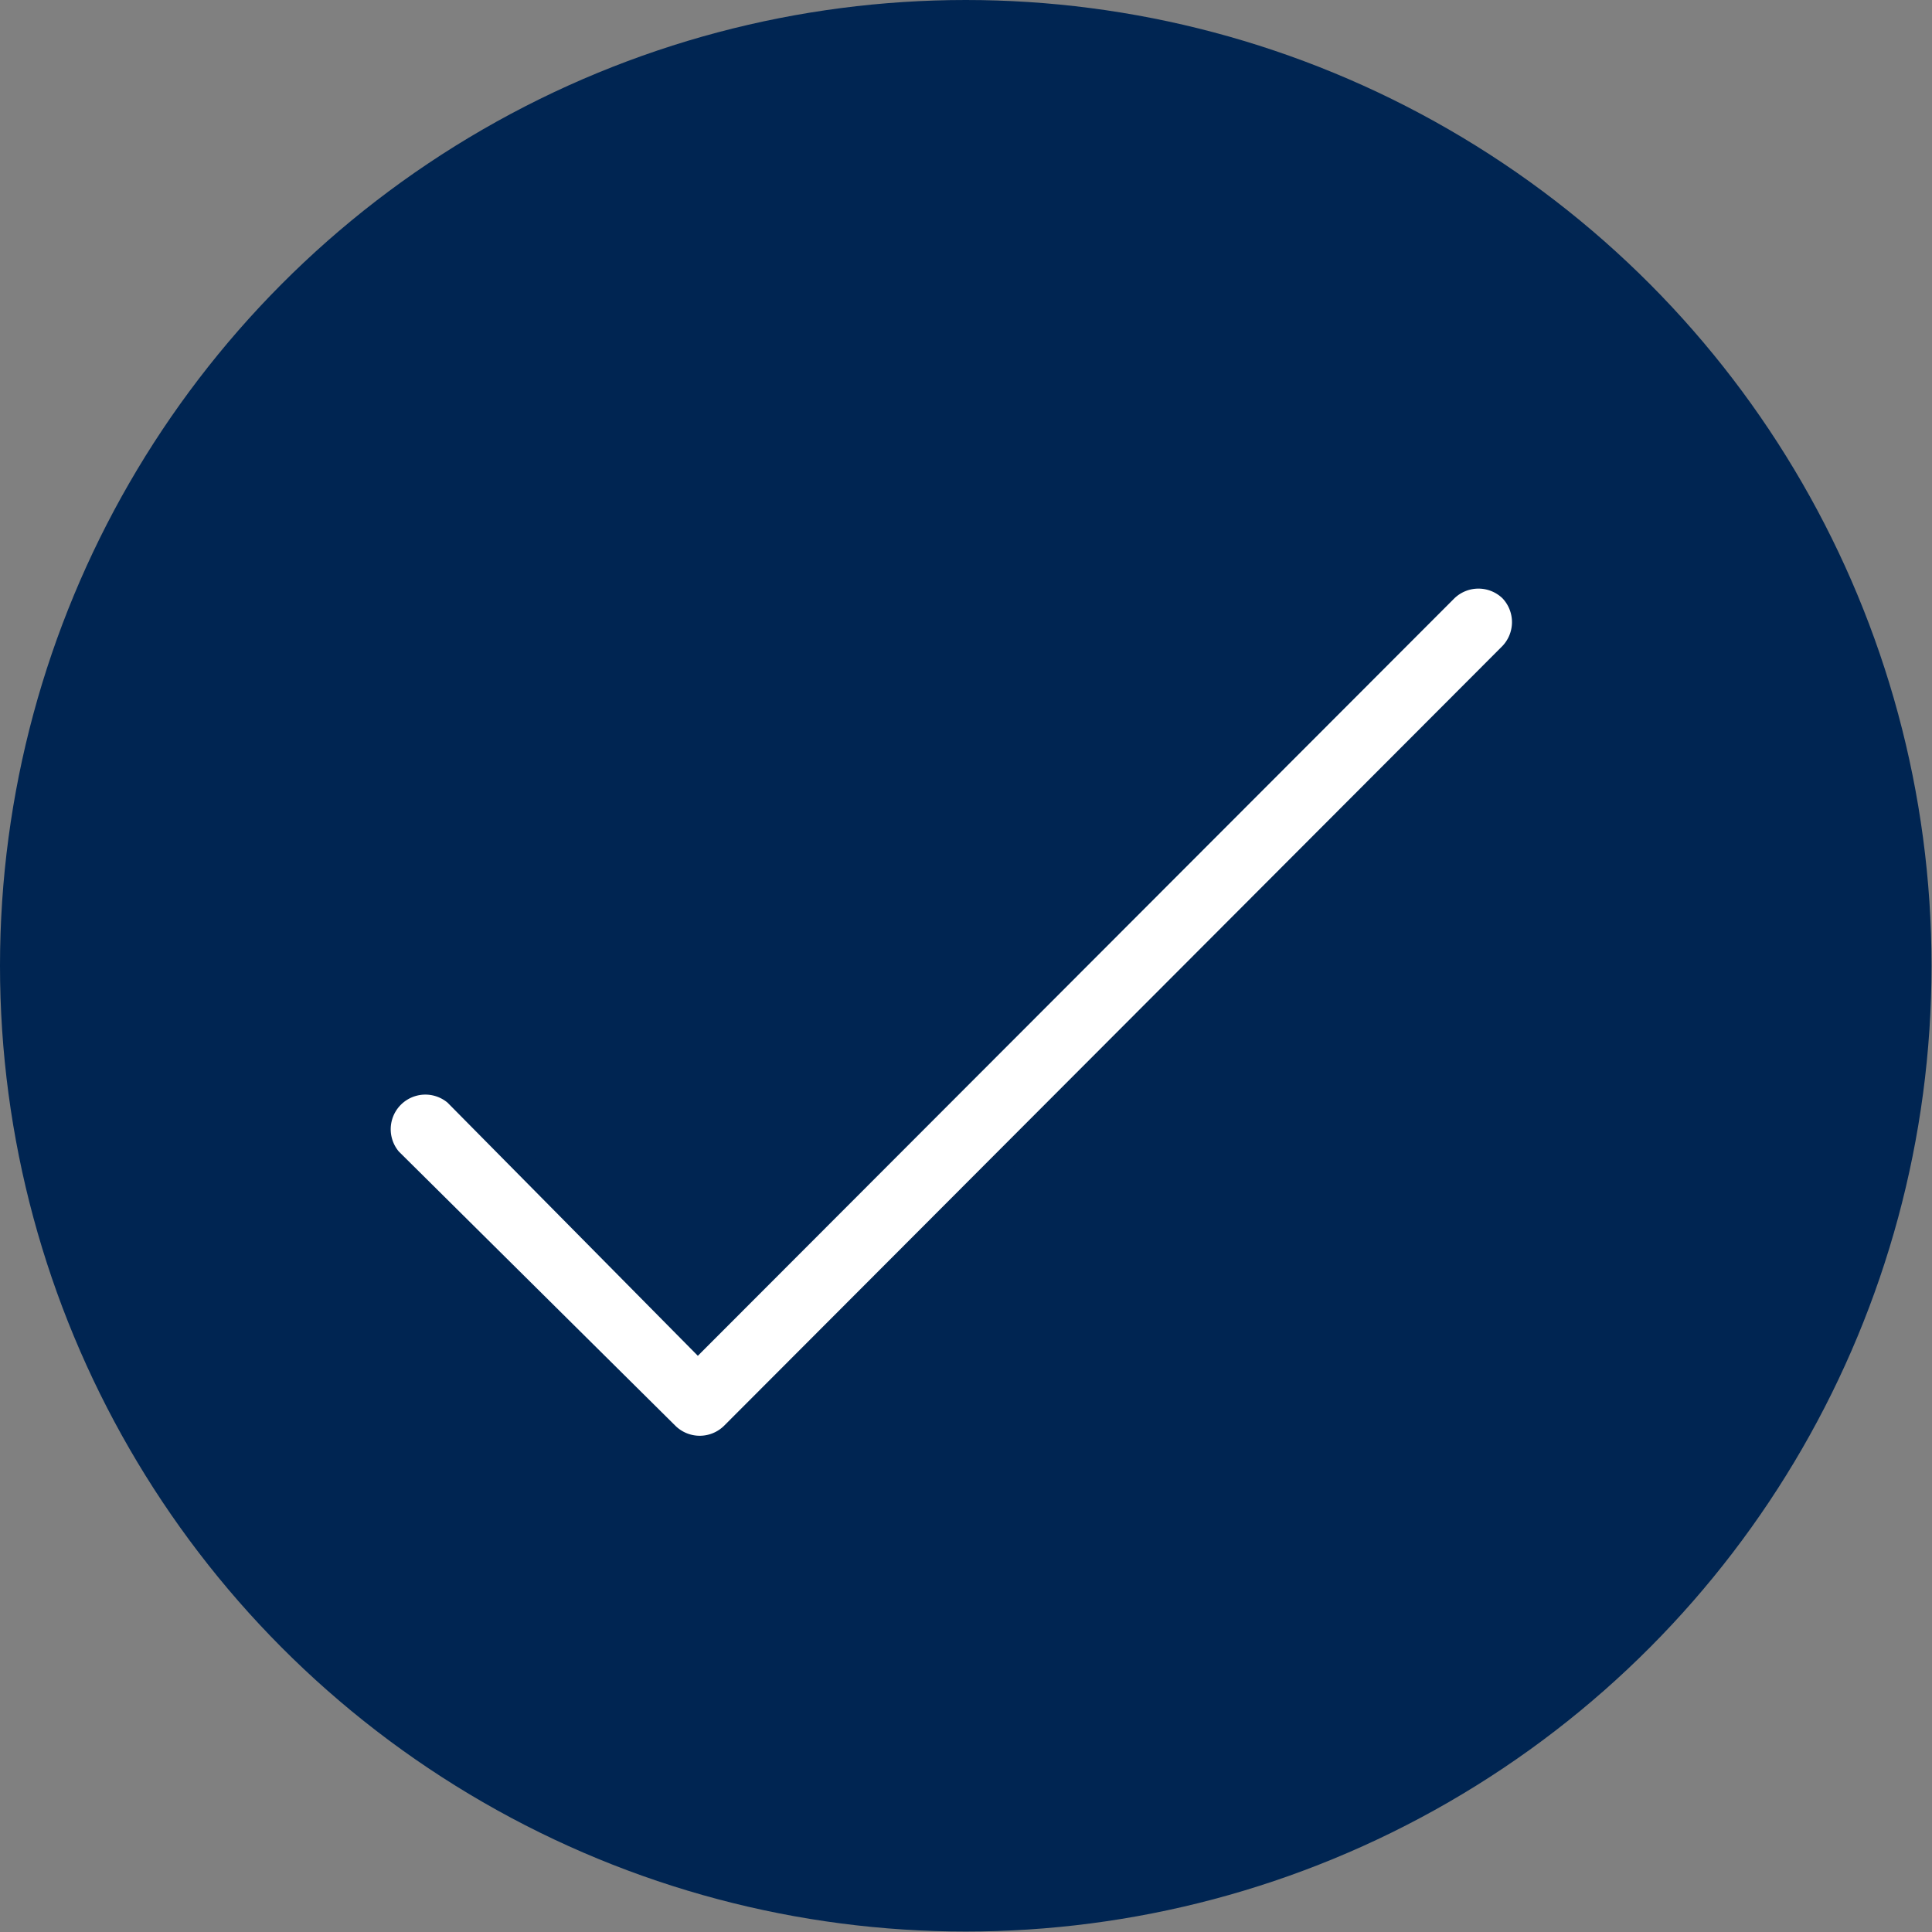
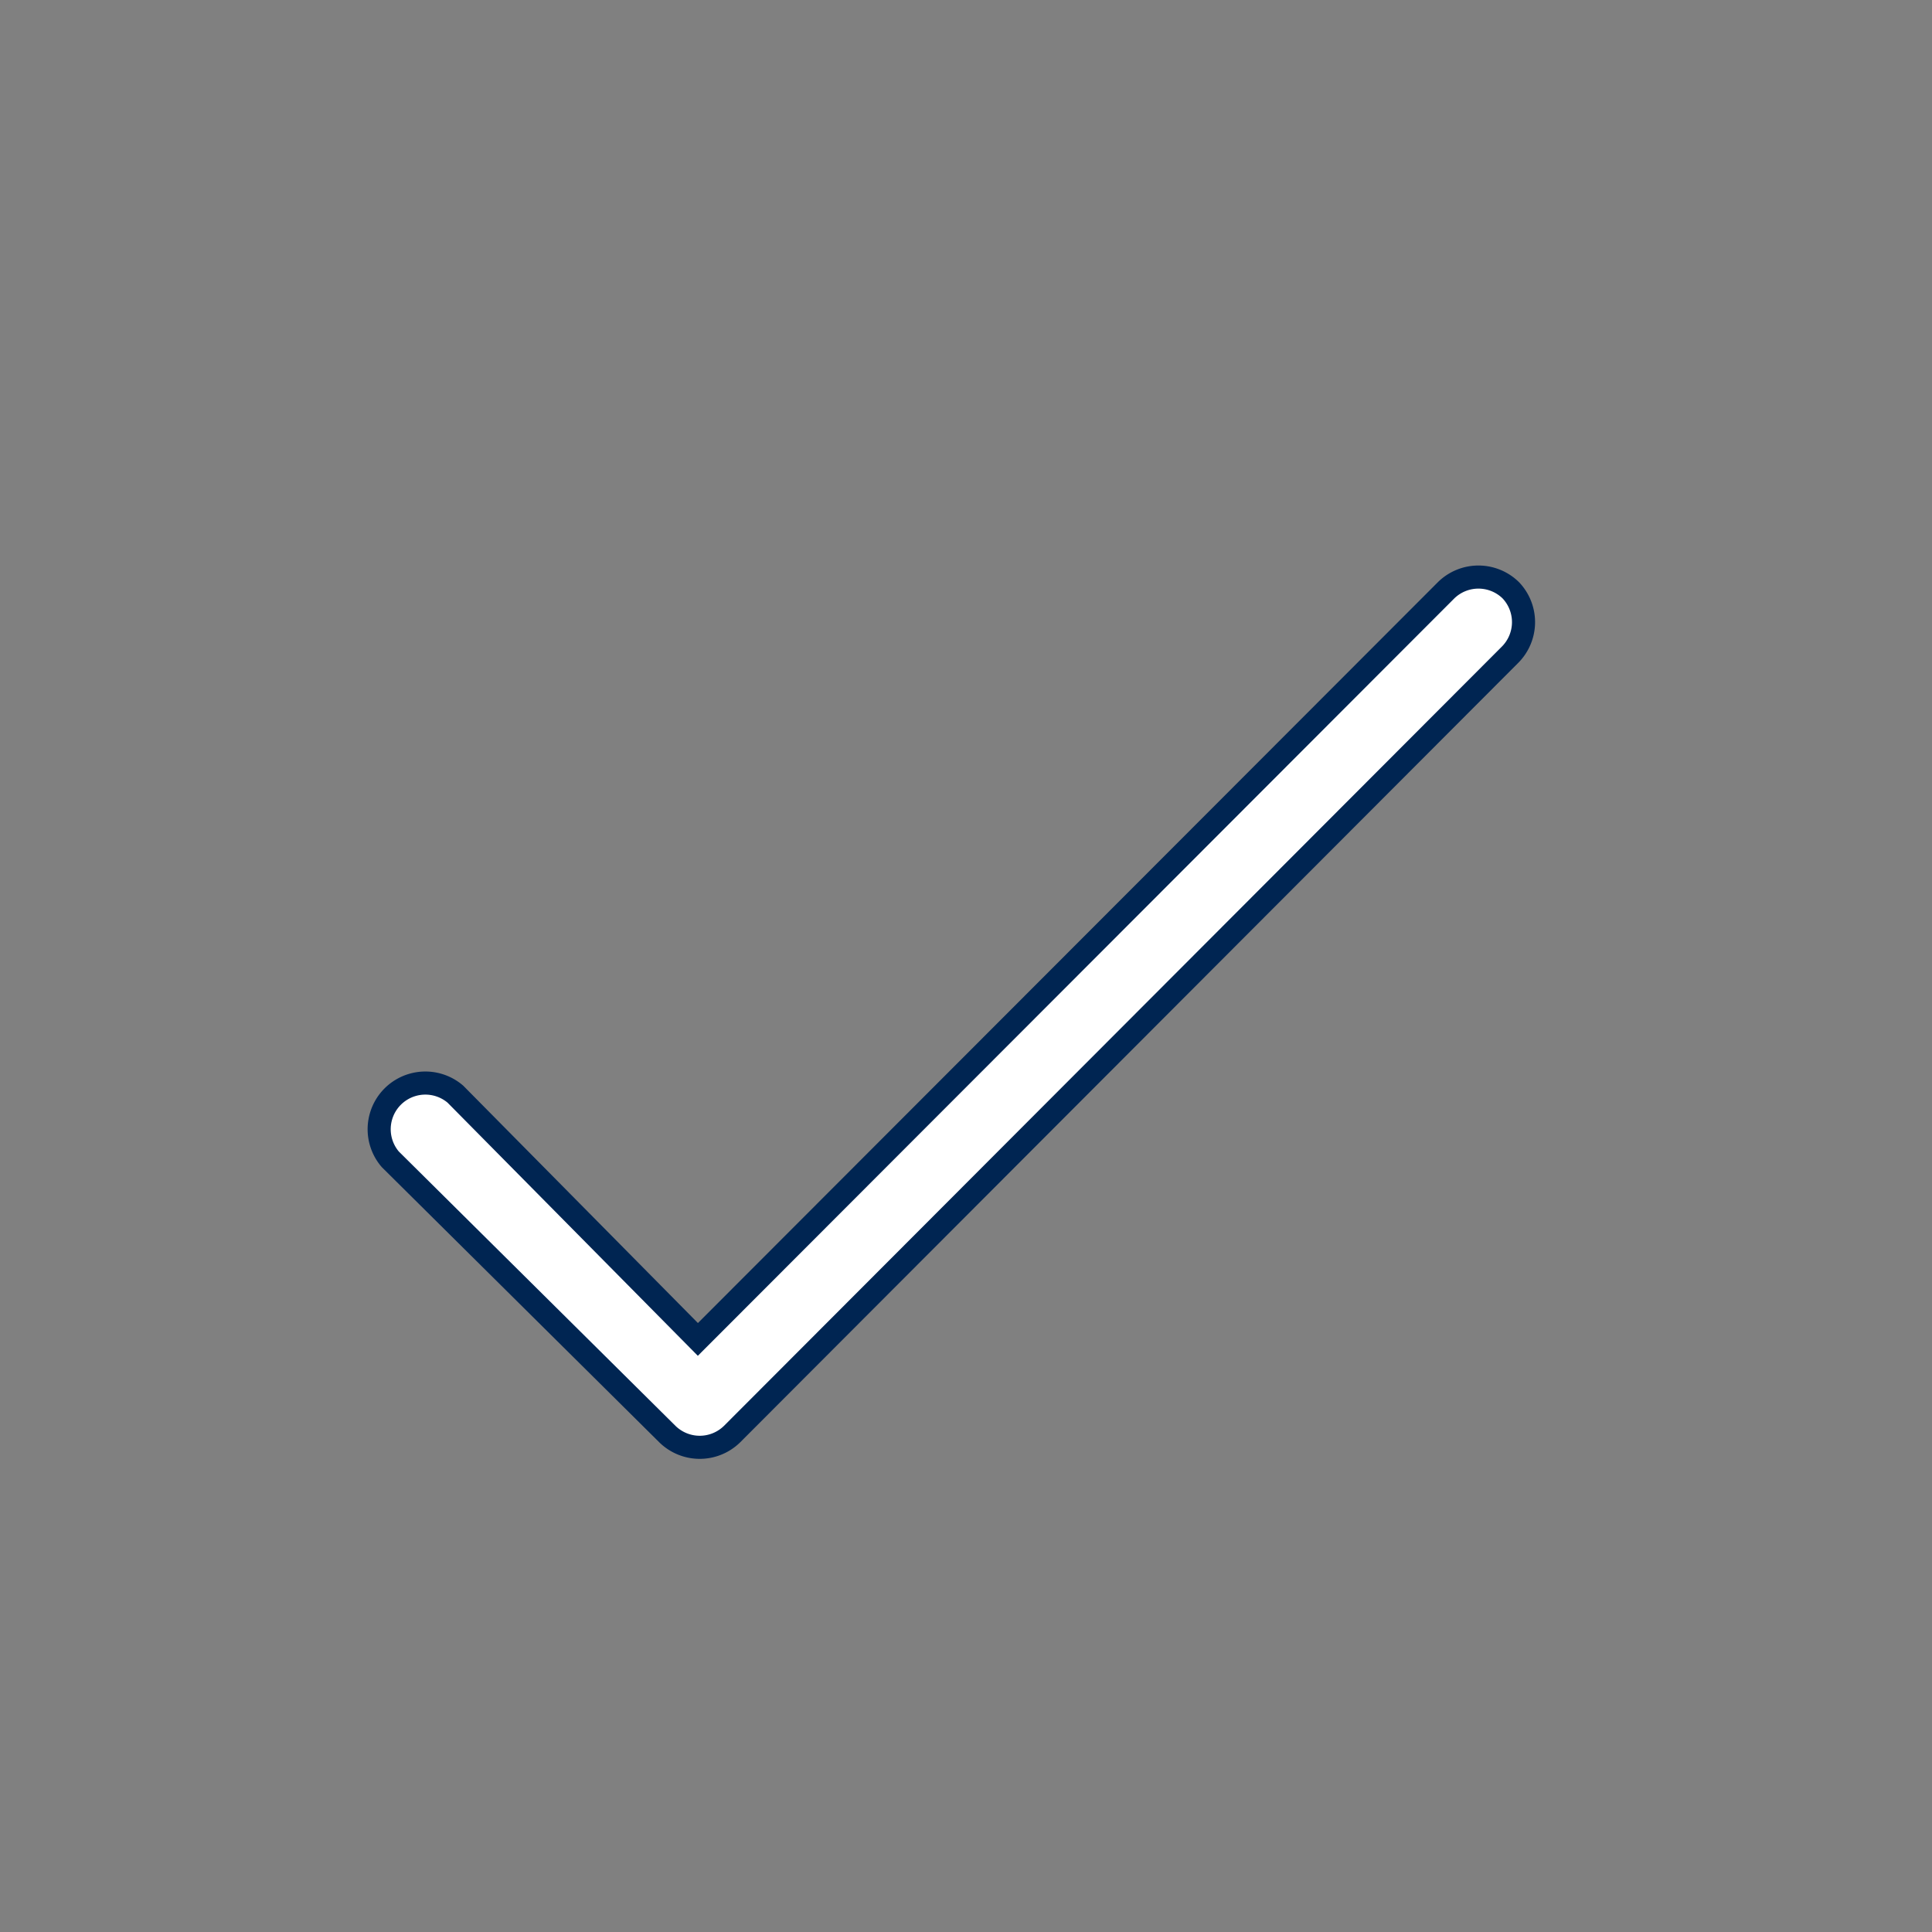
<svg xmlns="http://www.w3.org/2000/svg" viewBox="0 0 41.83 41.83">
  <rect x="0" y="0" width="41.83" height="41.83" fill="#808080" stroke="none" />
  <defs>
    <style>.cls-1{fill:#002552;}.cls-2{fill:#fff;stroke:#002552;stroke-miterlimit:10;stroke-width:0.5px;}</style>
  </defs>
  <g id="Capa_2" data-name="Capa 2">
    <g id="Capa_1-2" data-name="Capa 1">
-       <circle class="cls-1" cx="20.91" cy="20.91" r="20.91" />
      <path class="cls-2" d="M32.71,12.78a1,1,0,0,0-1.4,0l0,0L15.11,29,9.86,23.69A1,1,0,0,0,8.45,25.1l6,5.95a1,1,0,0,0,1.4,0L32.69,14.18A1,1,0,0,0,32.71,12.78Z" />
    </g>
  </g>
</svg>